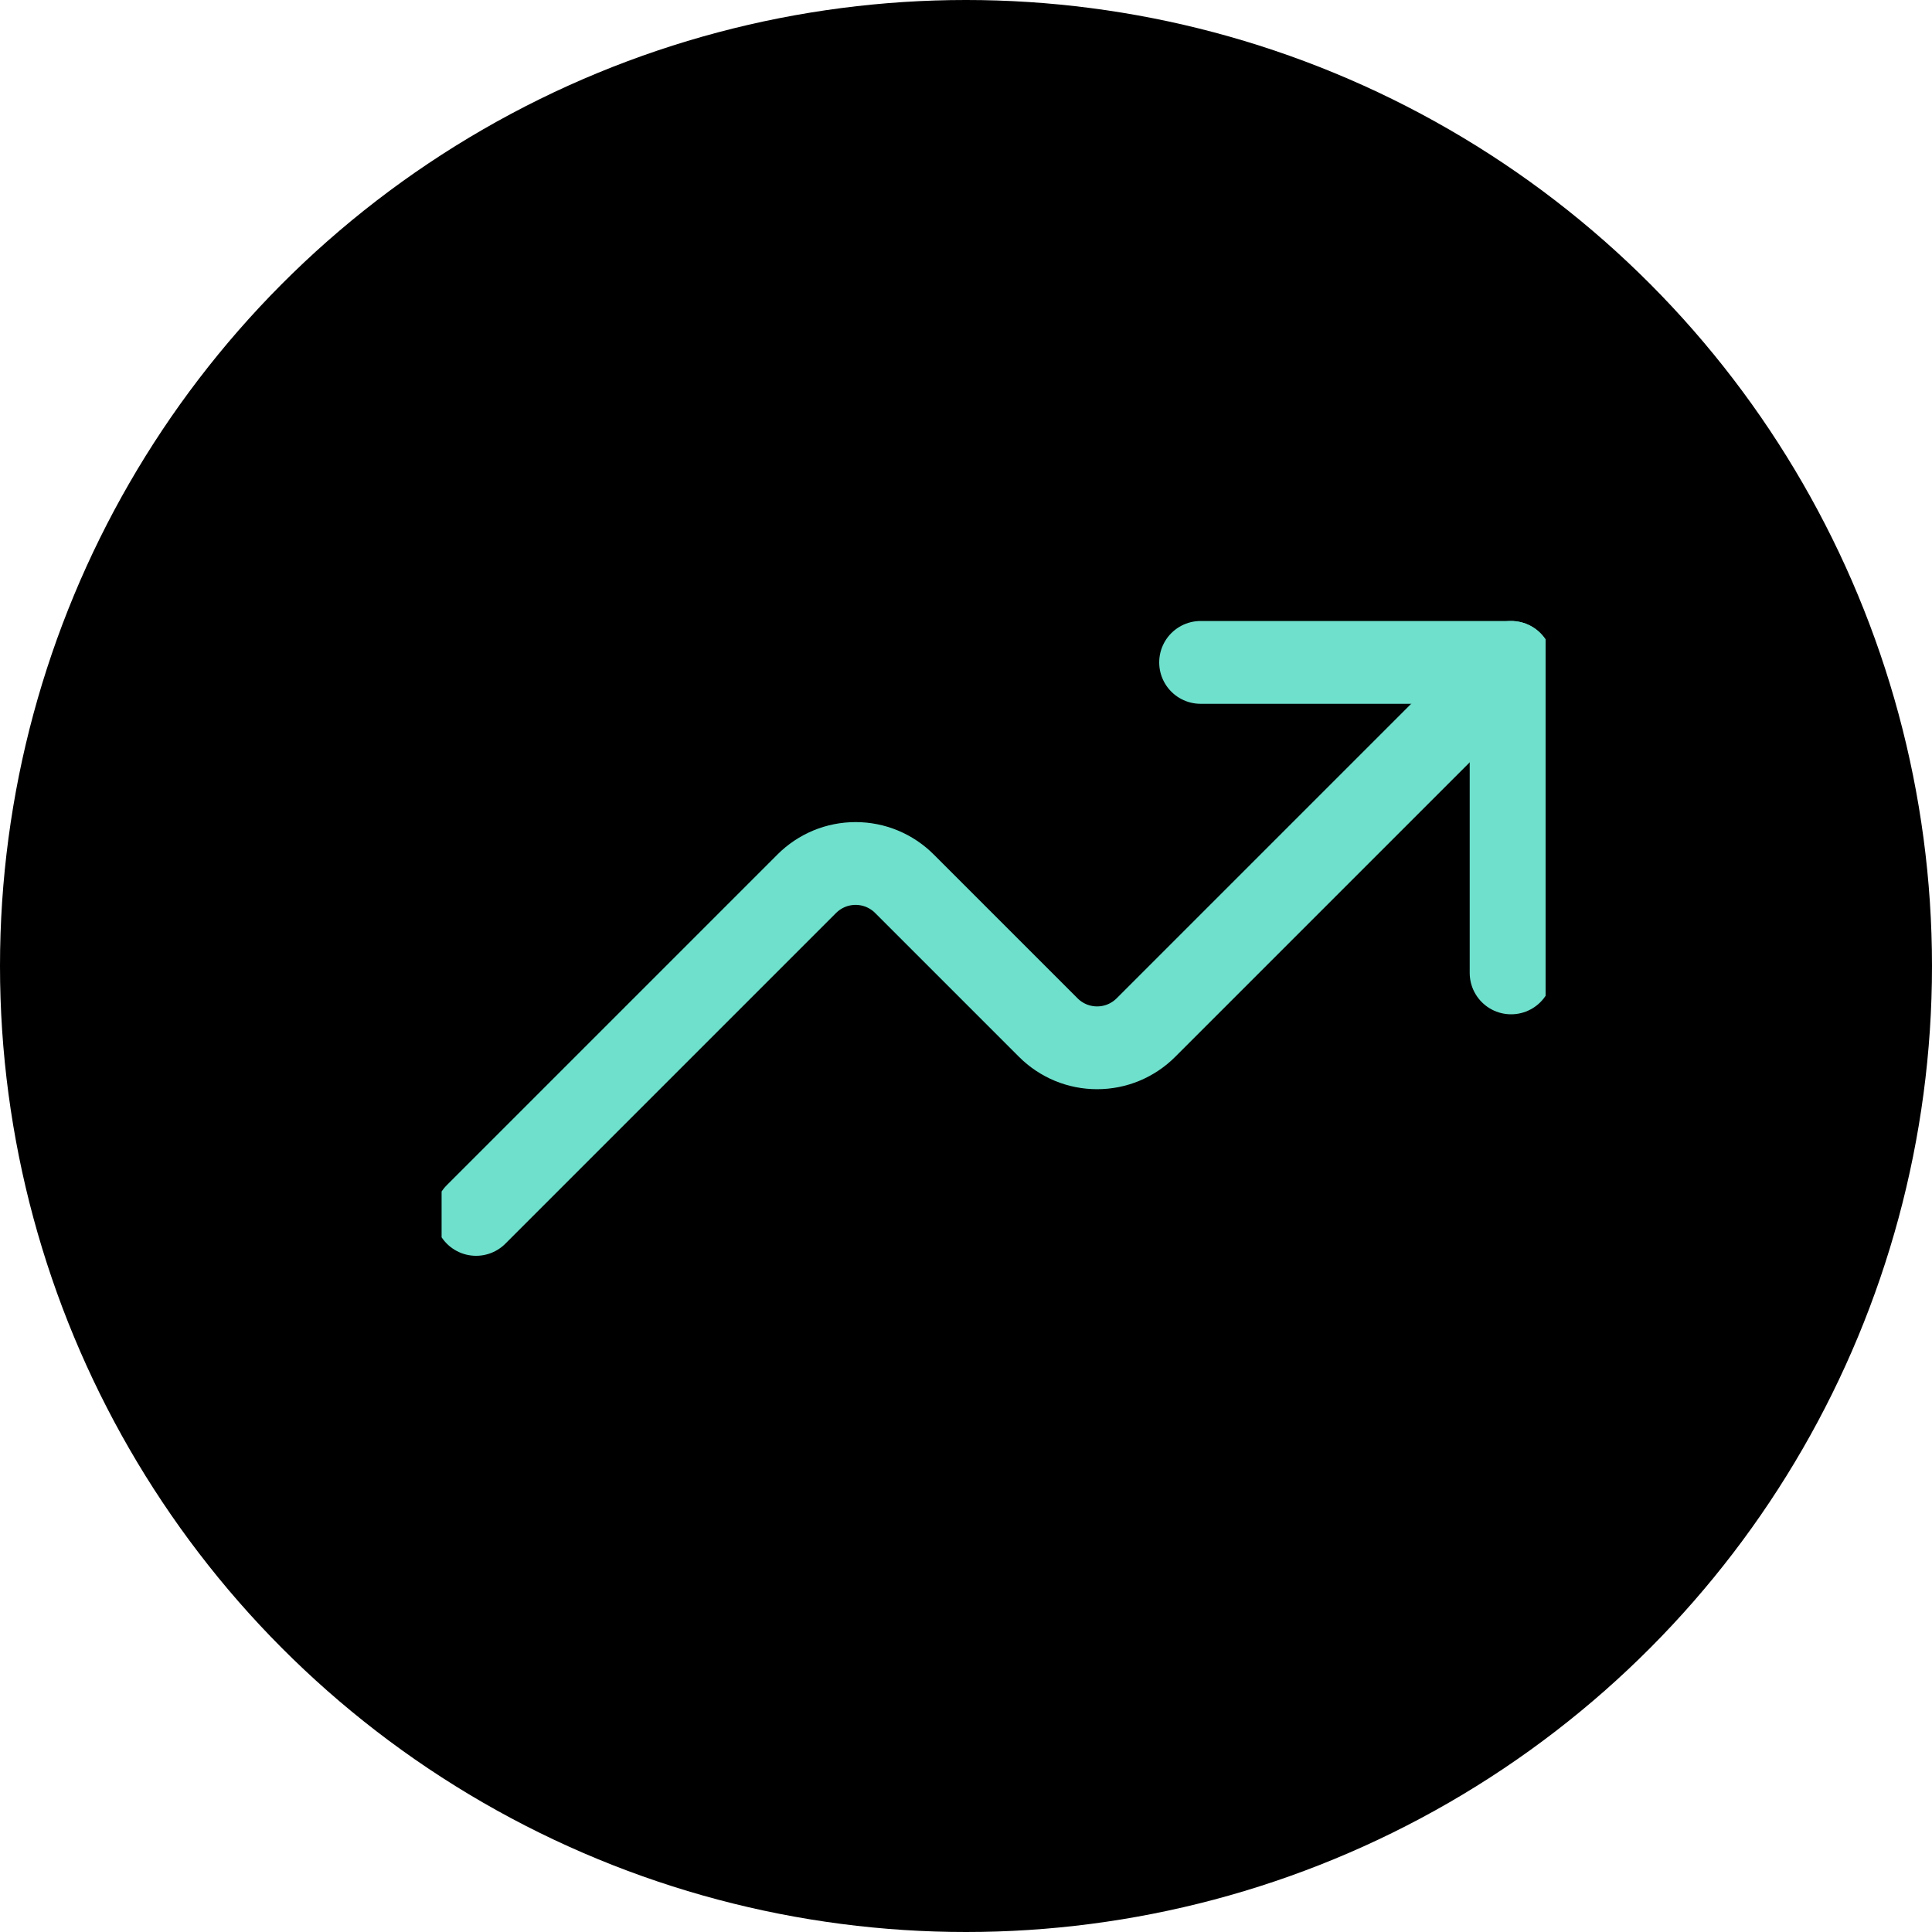
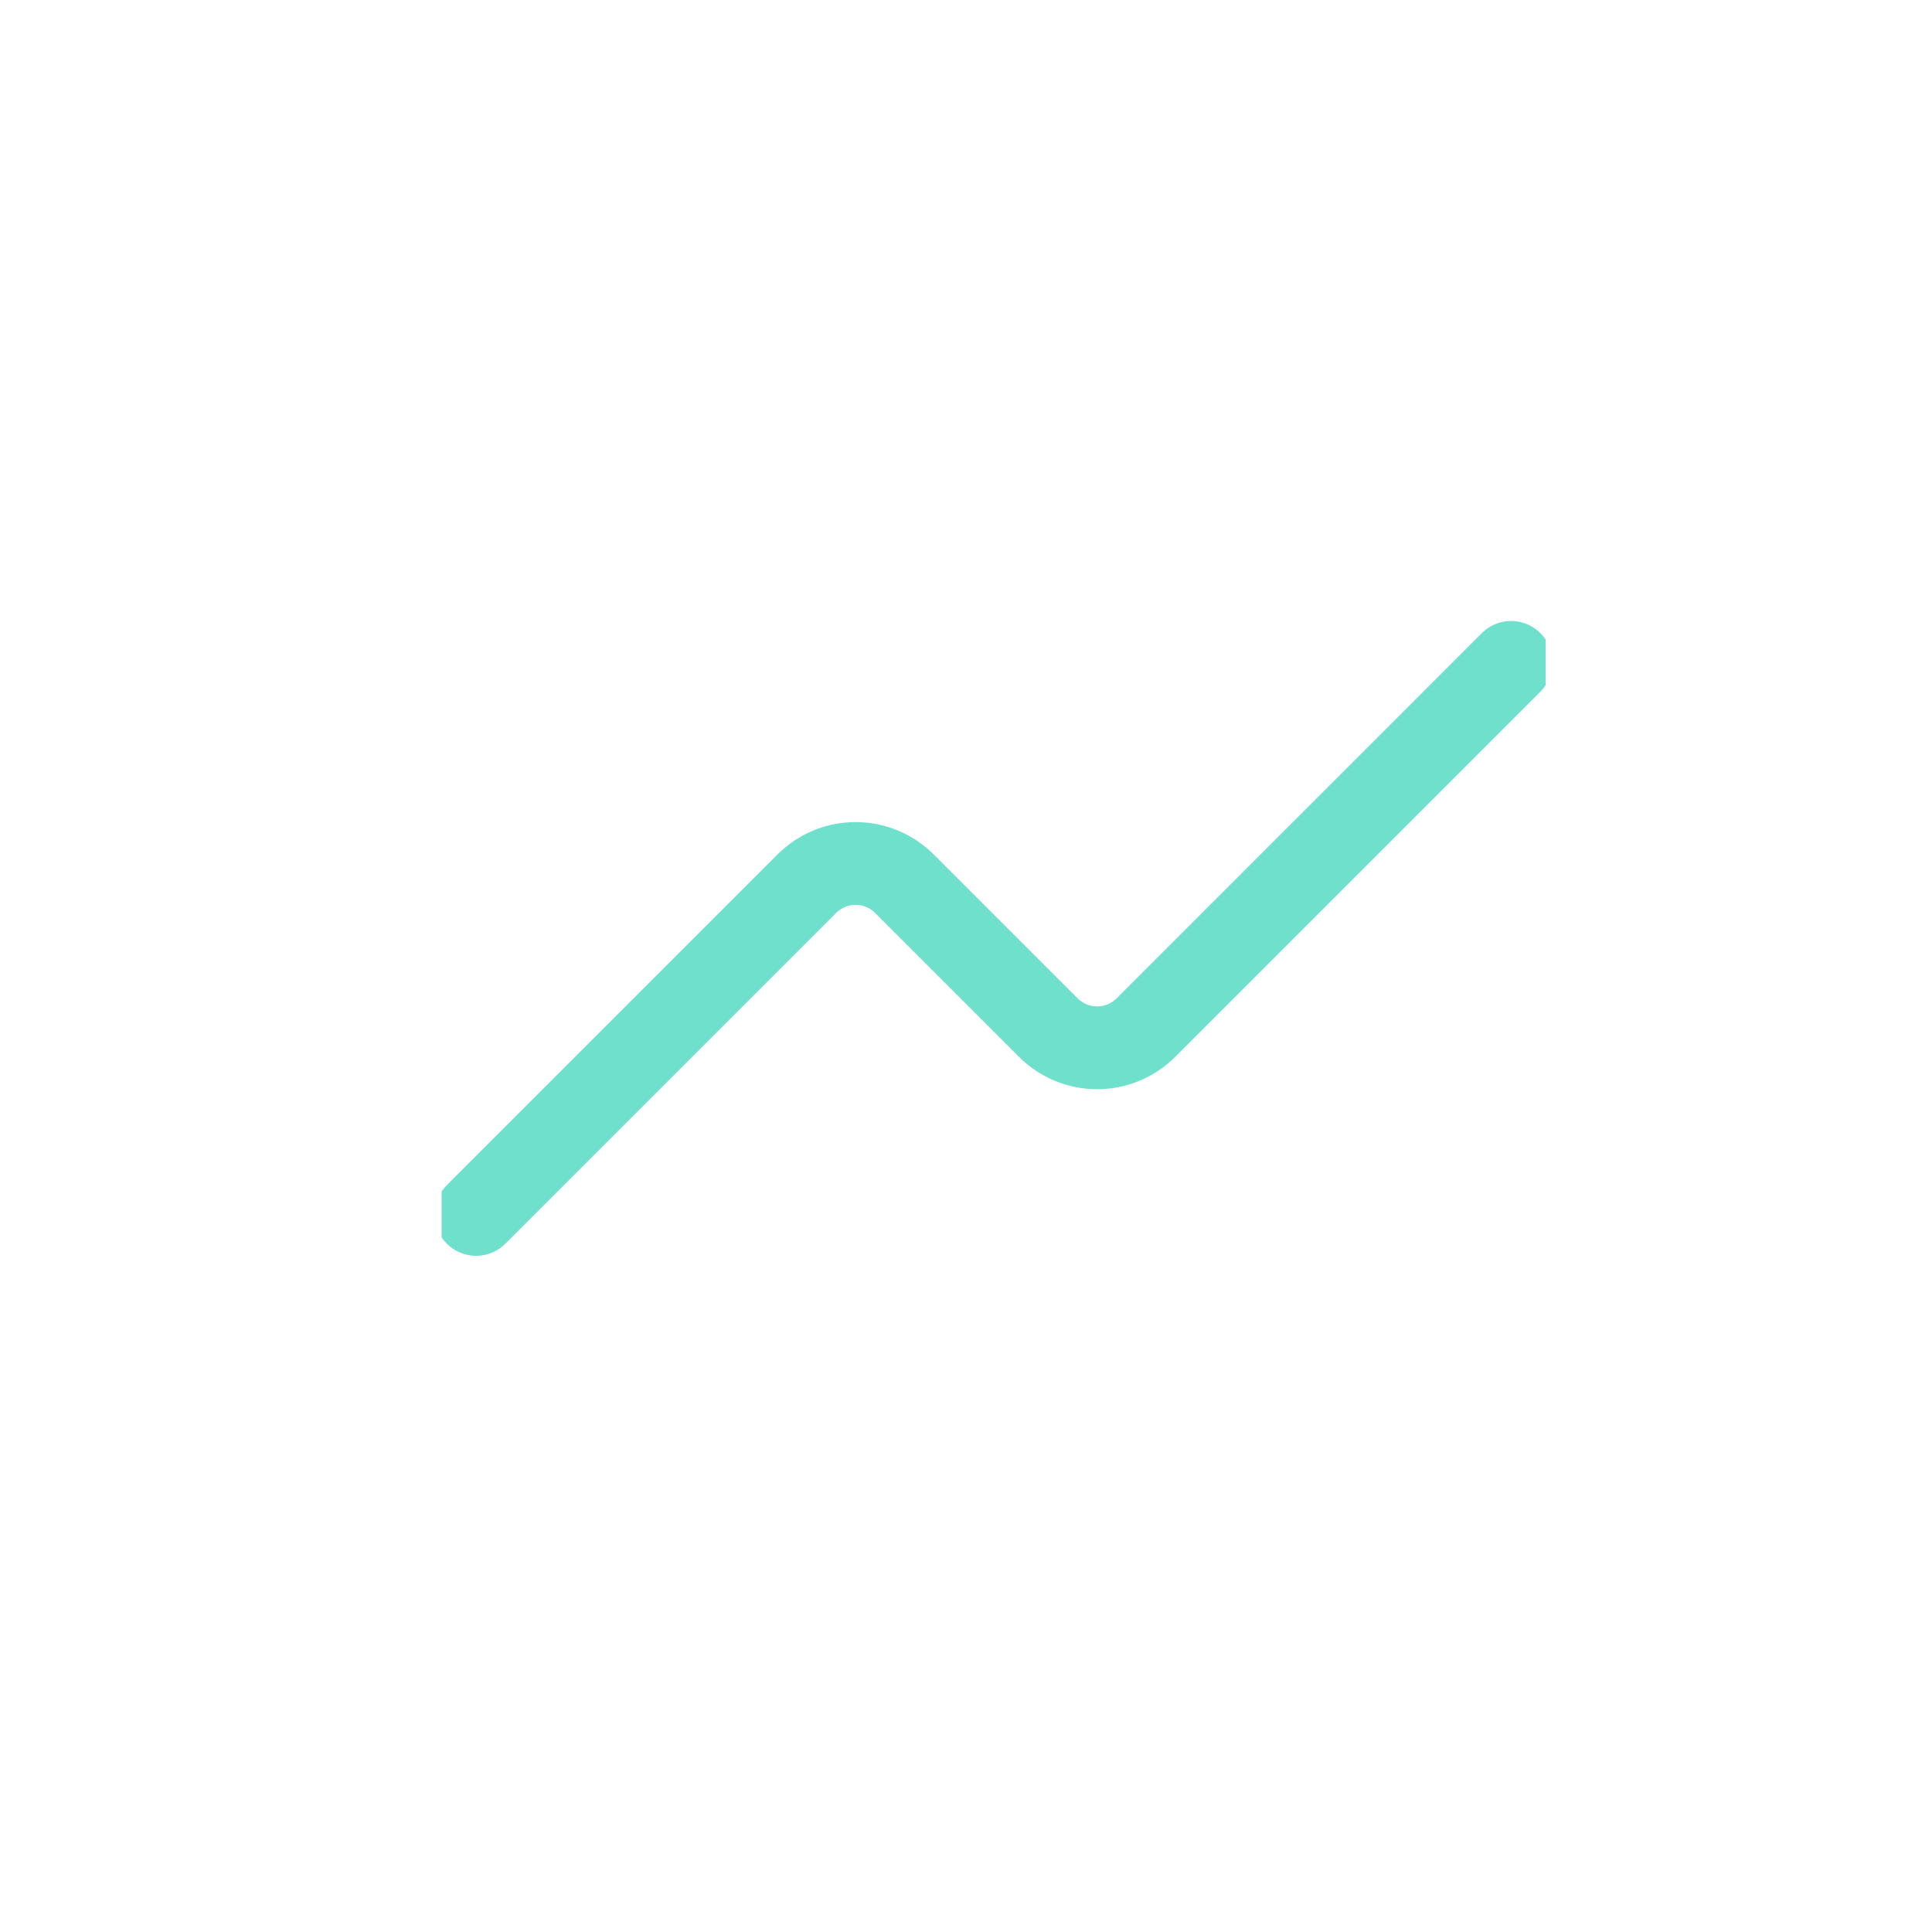
<svg xmlns="http://www.w3.org/2000/svg" width="35" height="35" viewBox="0 0 35 35" fill="none">
-   <circle cx="17.5" cy="17.5" r="17.5" fill="black" />
  <g clip-path="url(#clip0_3023_10114)">
-     <path d="M27.375 17.625V12H21.75" stroke="#6EE0CC" stroke-width="1.5" stroke-linecap="round" stroke-linejoin="round" />
    <path d="M27.375 12L20.759 18.616C20.643 18.732 20.505 18.824 20.354 18.887C20.202 18.95 20.039 18.982 19.875 18.982C19.711 18.982 19.548 18.95 19.396 18.887C19.245 18.824 19.107 18.732 18.991 18.616L16.384 16.009C16.268 15.893 16.13 15.801 15.979 15.738C15.827 15.675 15.664 15.643 15.5 15.643C15.336 15.643 15.173 15.675 15.021 15.738C14.87 15.801 14.732 15.893 14.616 16.009L8.625 22" stroke="#6EE0CC" stroke-width="1.5" stroke-linecap="round" stroke-linejoin="round" />
  </g>
  <defs>
    <clipPath id="clip0_3023_10114">
      <rect width="20" height="20" fill="white" transform="translate(8 7)" />
    </clipPath>
  </defs>
</svg>